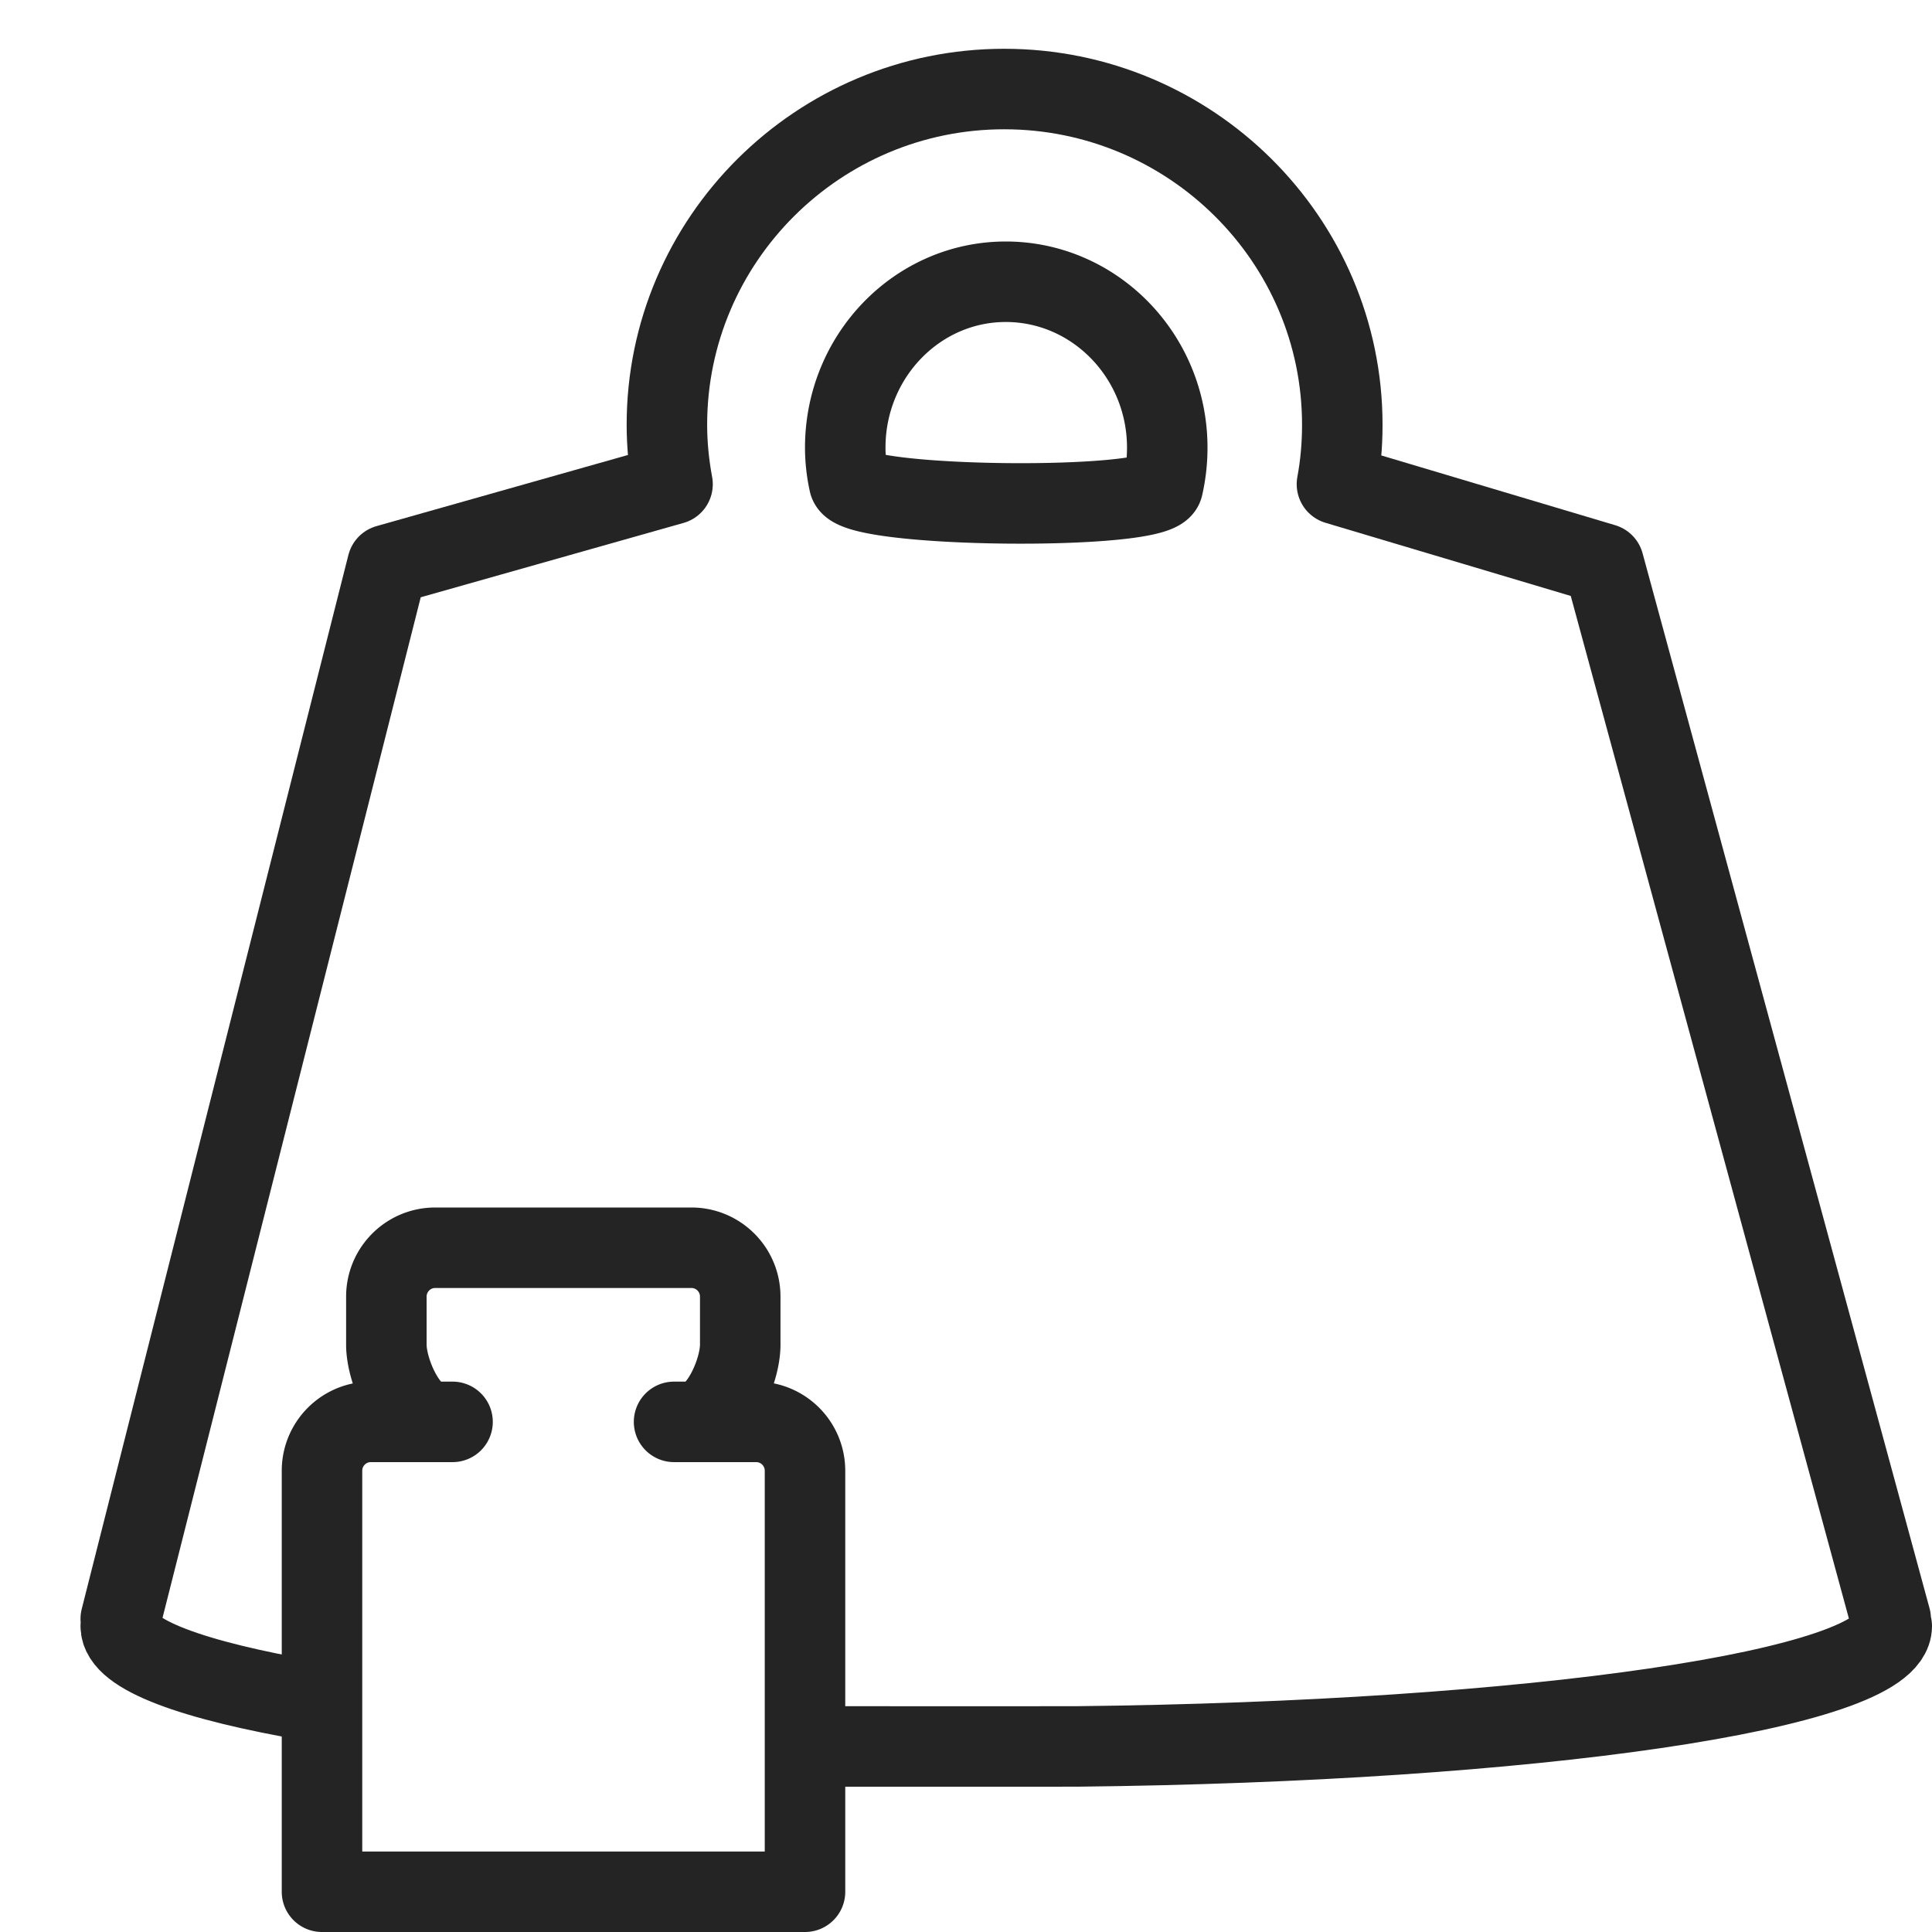
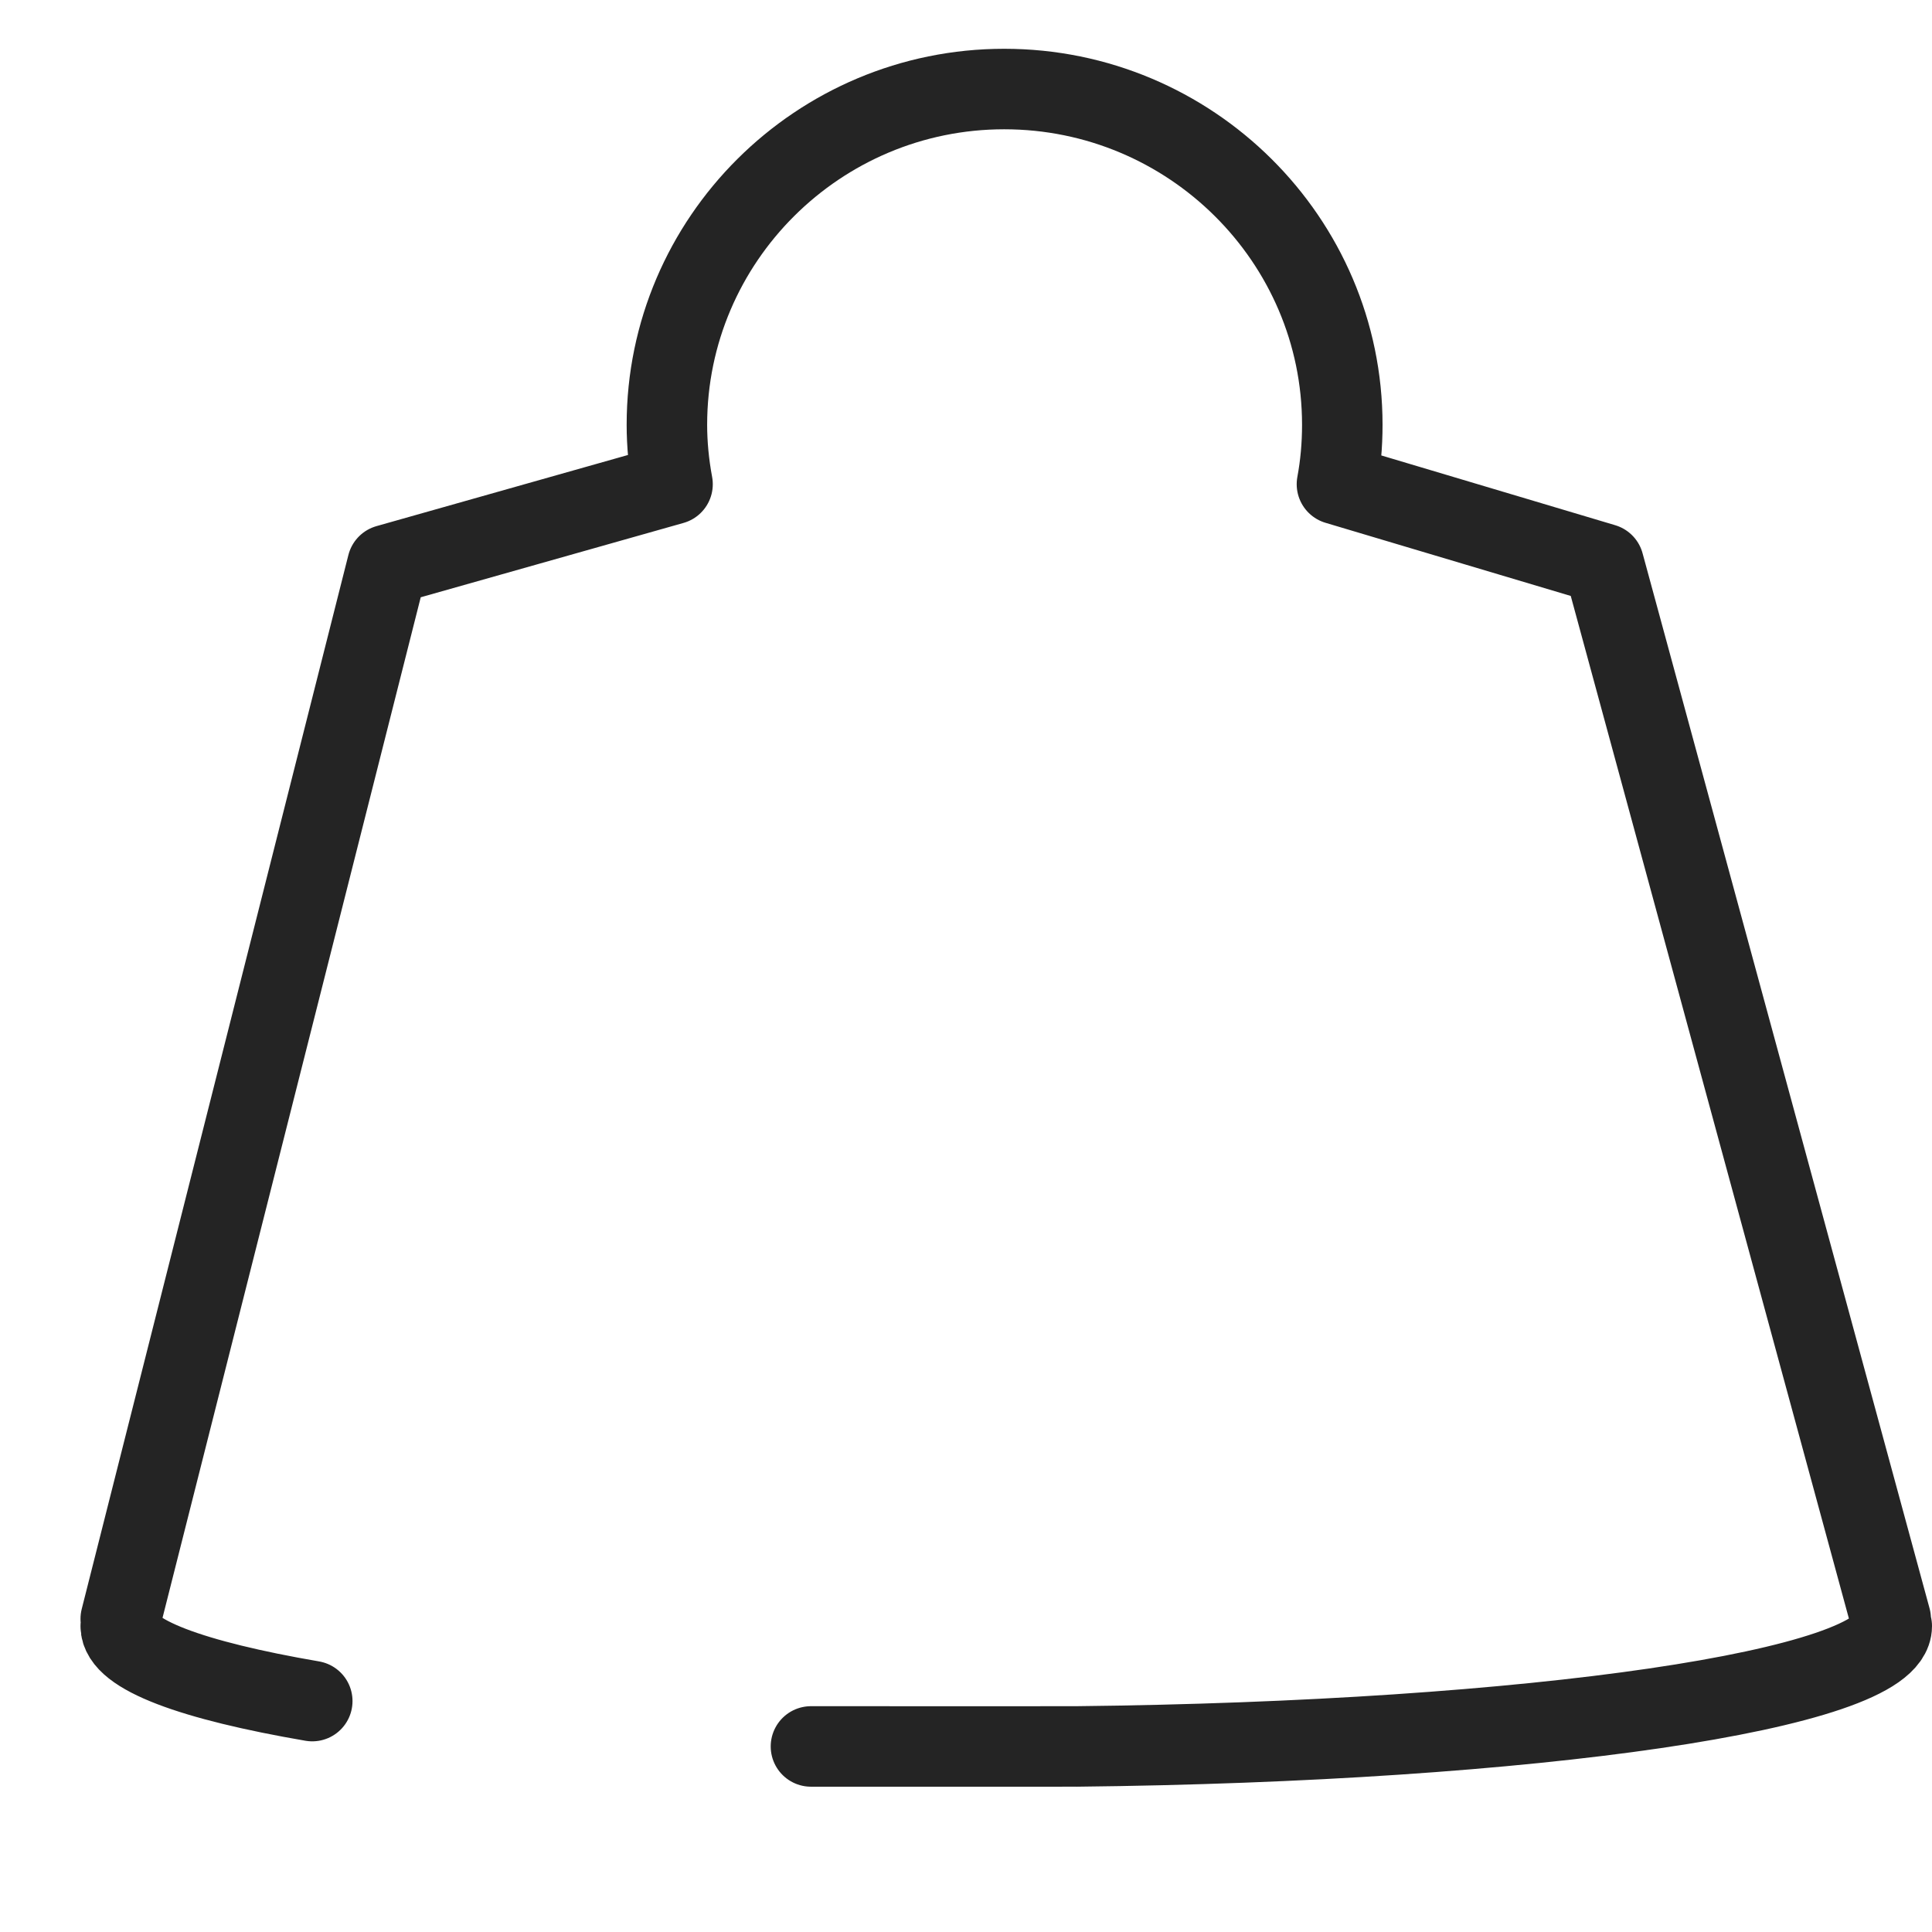
<svg xmlns="http://www.w3.org/2000/svg" width="48" height="48">
  <g fill="none" fill-rule="evenodd" stroke-linejoin="round" stroke="#242424" stroke-width="2">
    <path d="M46.974 40.22l-7.13-26.213-6.628-1.977c.088-.472.133-.965.133-1.476 0-4.599-3.77-8.342-8.4-8.342-4.619 0-8.38 3.743-8.38 8.342 0 .482.047.976.14 1.476l-7.084 2.004L3 40.22M20.148 43.39c.082 0 6.51.002 6.593 0C38.077 43.27 47 41.978 47 40.4M3 40.4c0 .704 1.779 1.352 4.758 1.863" stroke-linecap="round" />
-     <path d="M28.892 12.084A4.31 4.31 0 0029 11.12C29 8.848 27.198 7 24.988 7 22.788 7 21 8.848 21 11.12c0 .293.033.587.097.875.14.63 7.655.702 7.795.089zM17.178 35.326c.67 0 1.213-1.246 1.213-1.917v-1.195c0-.67-.543-1.214-1.213-1.214h-6.366c-.67 0-1.213.544-1.213 1.214v1.195c0 .67.543 1.917 1.213 1.917h.431-2.03c-.67 0-1.213.544-1.213 1.214V47h12V36.54c0-.67-.543-1.214-1.213-1.214h-2.04.43z" />
  </g>
</svg>